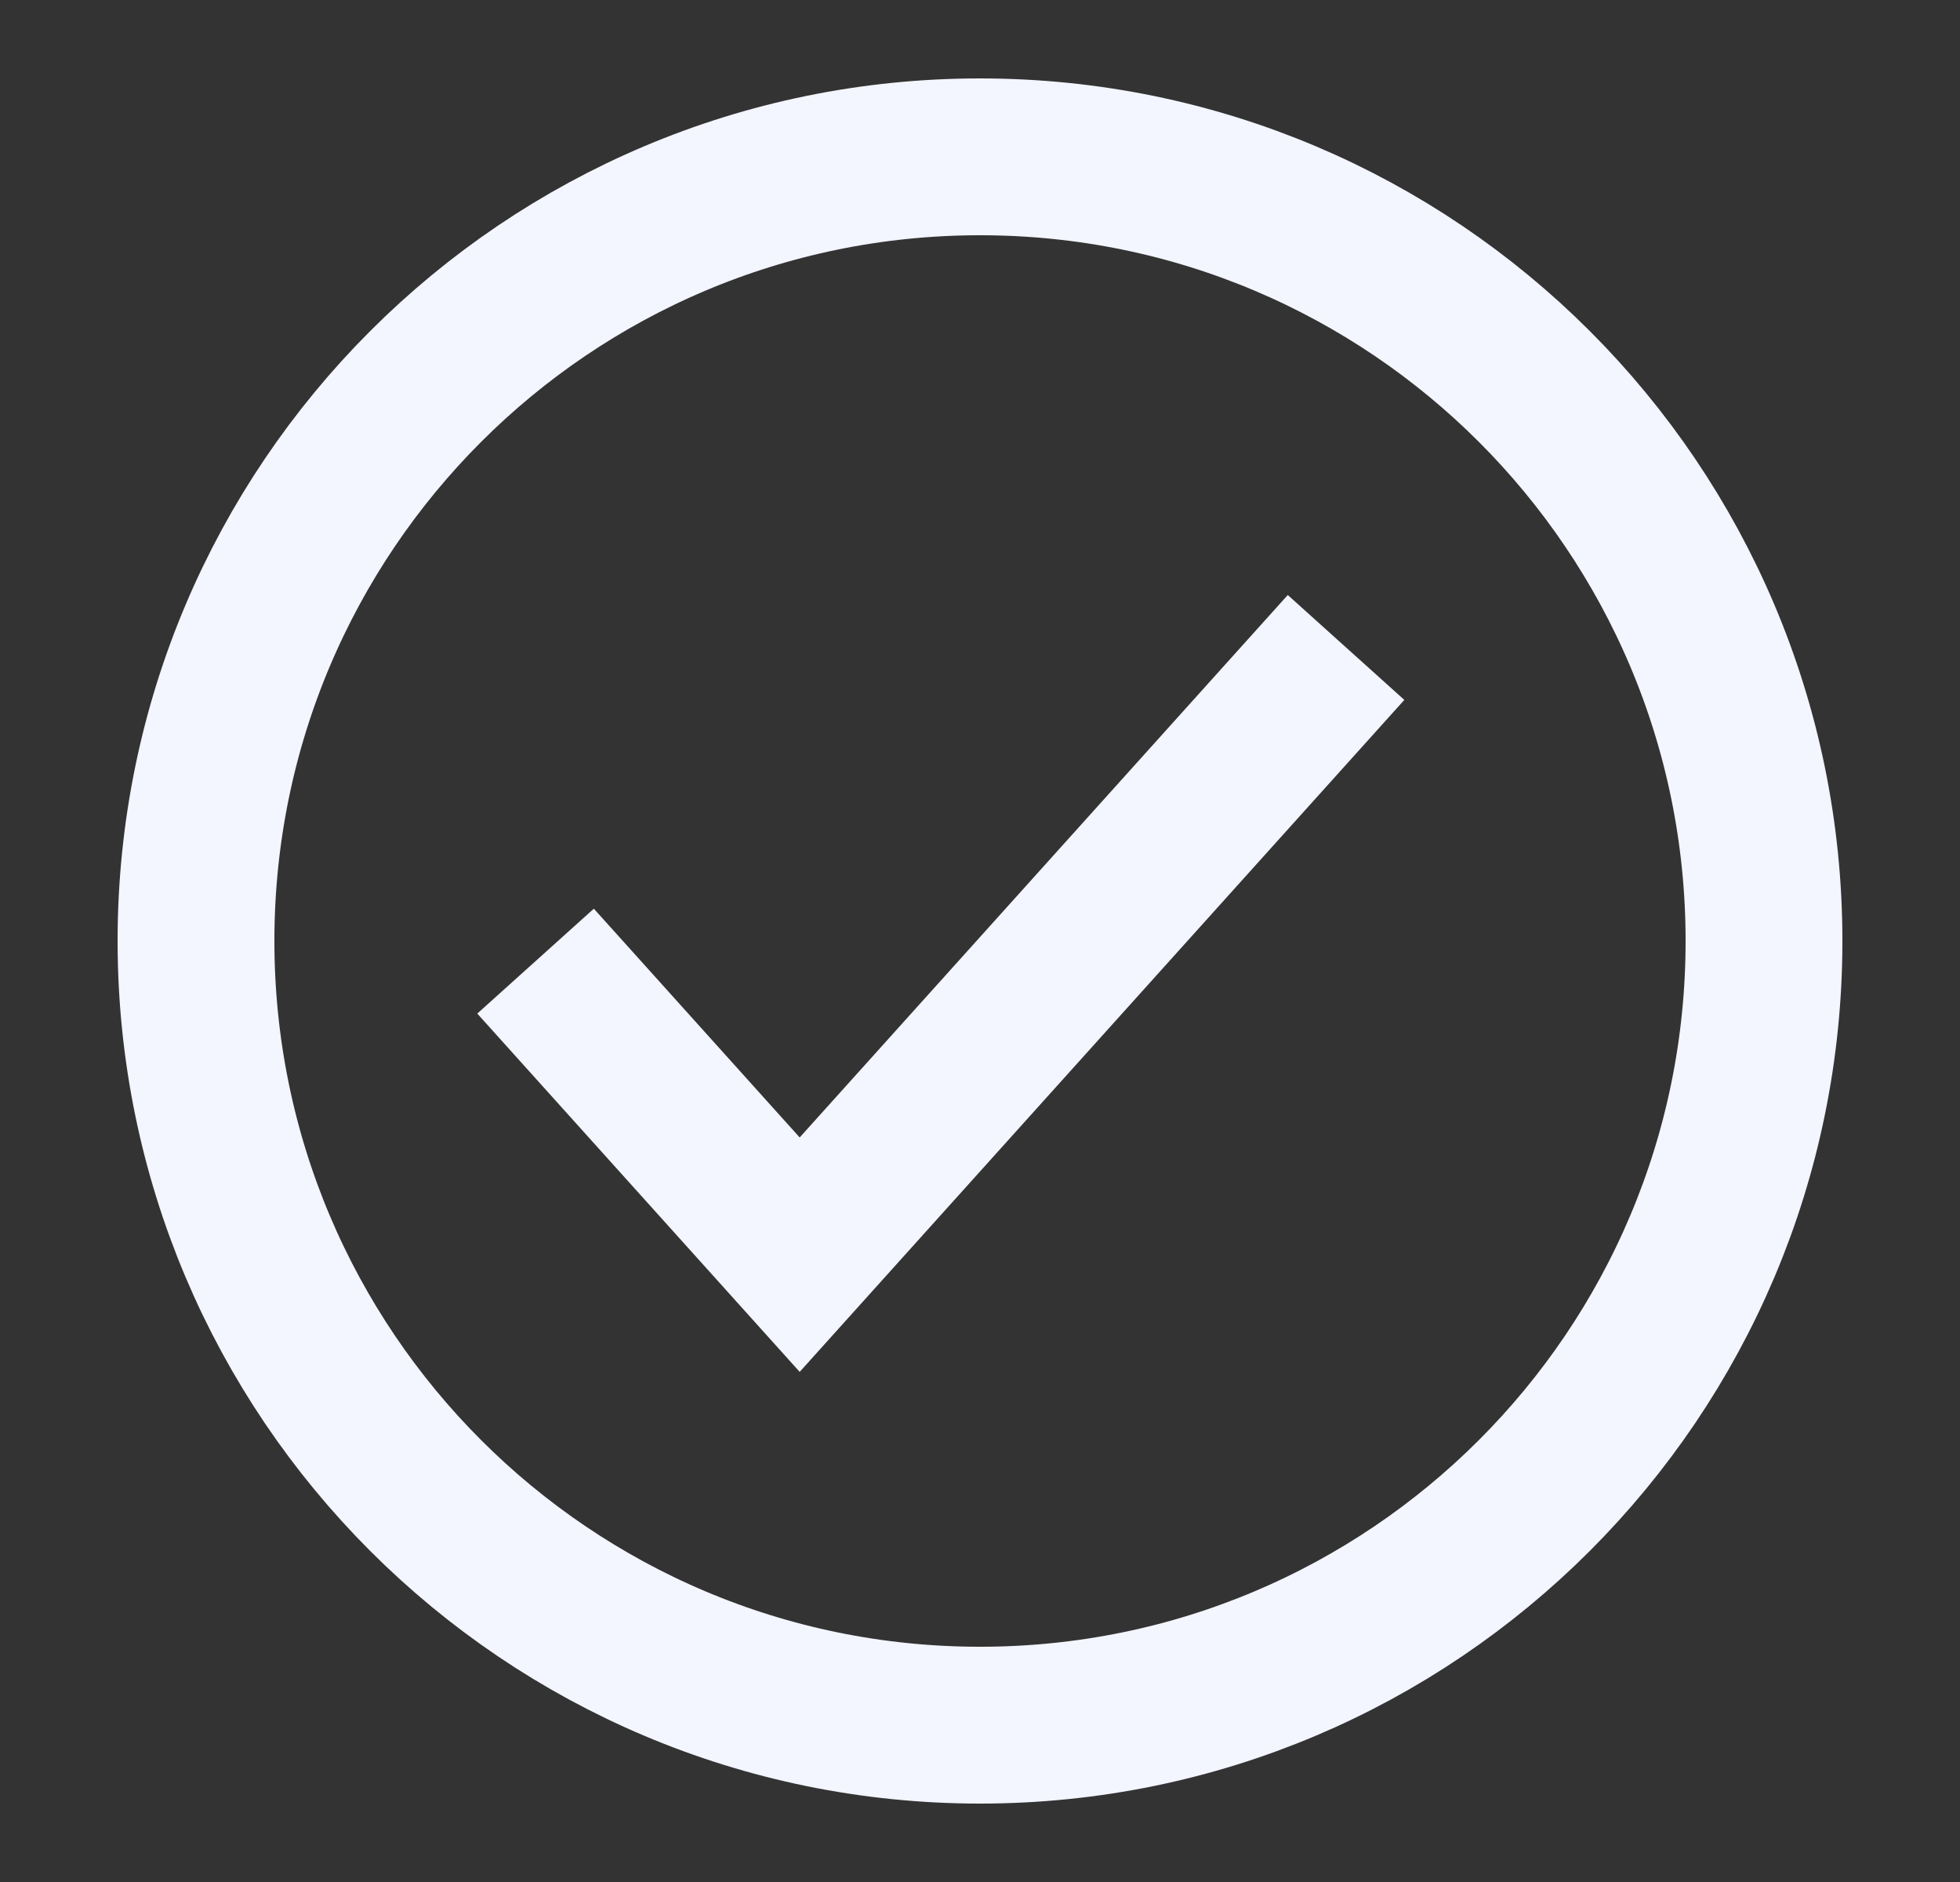
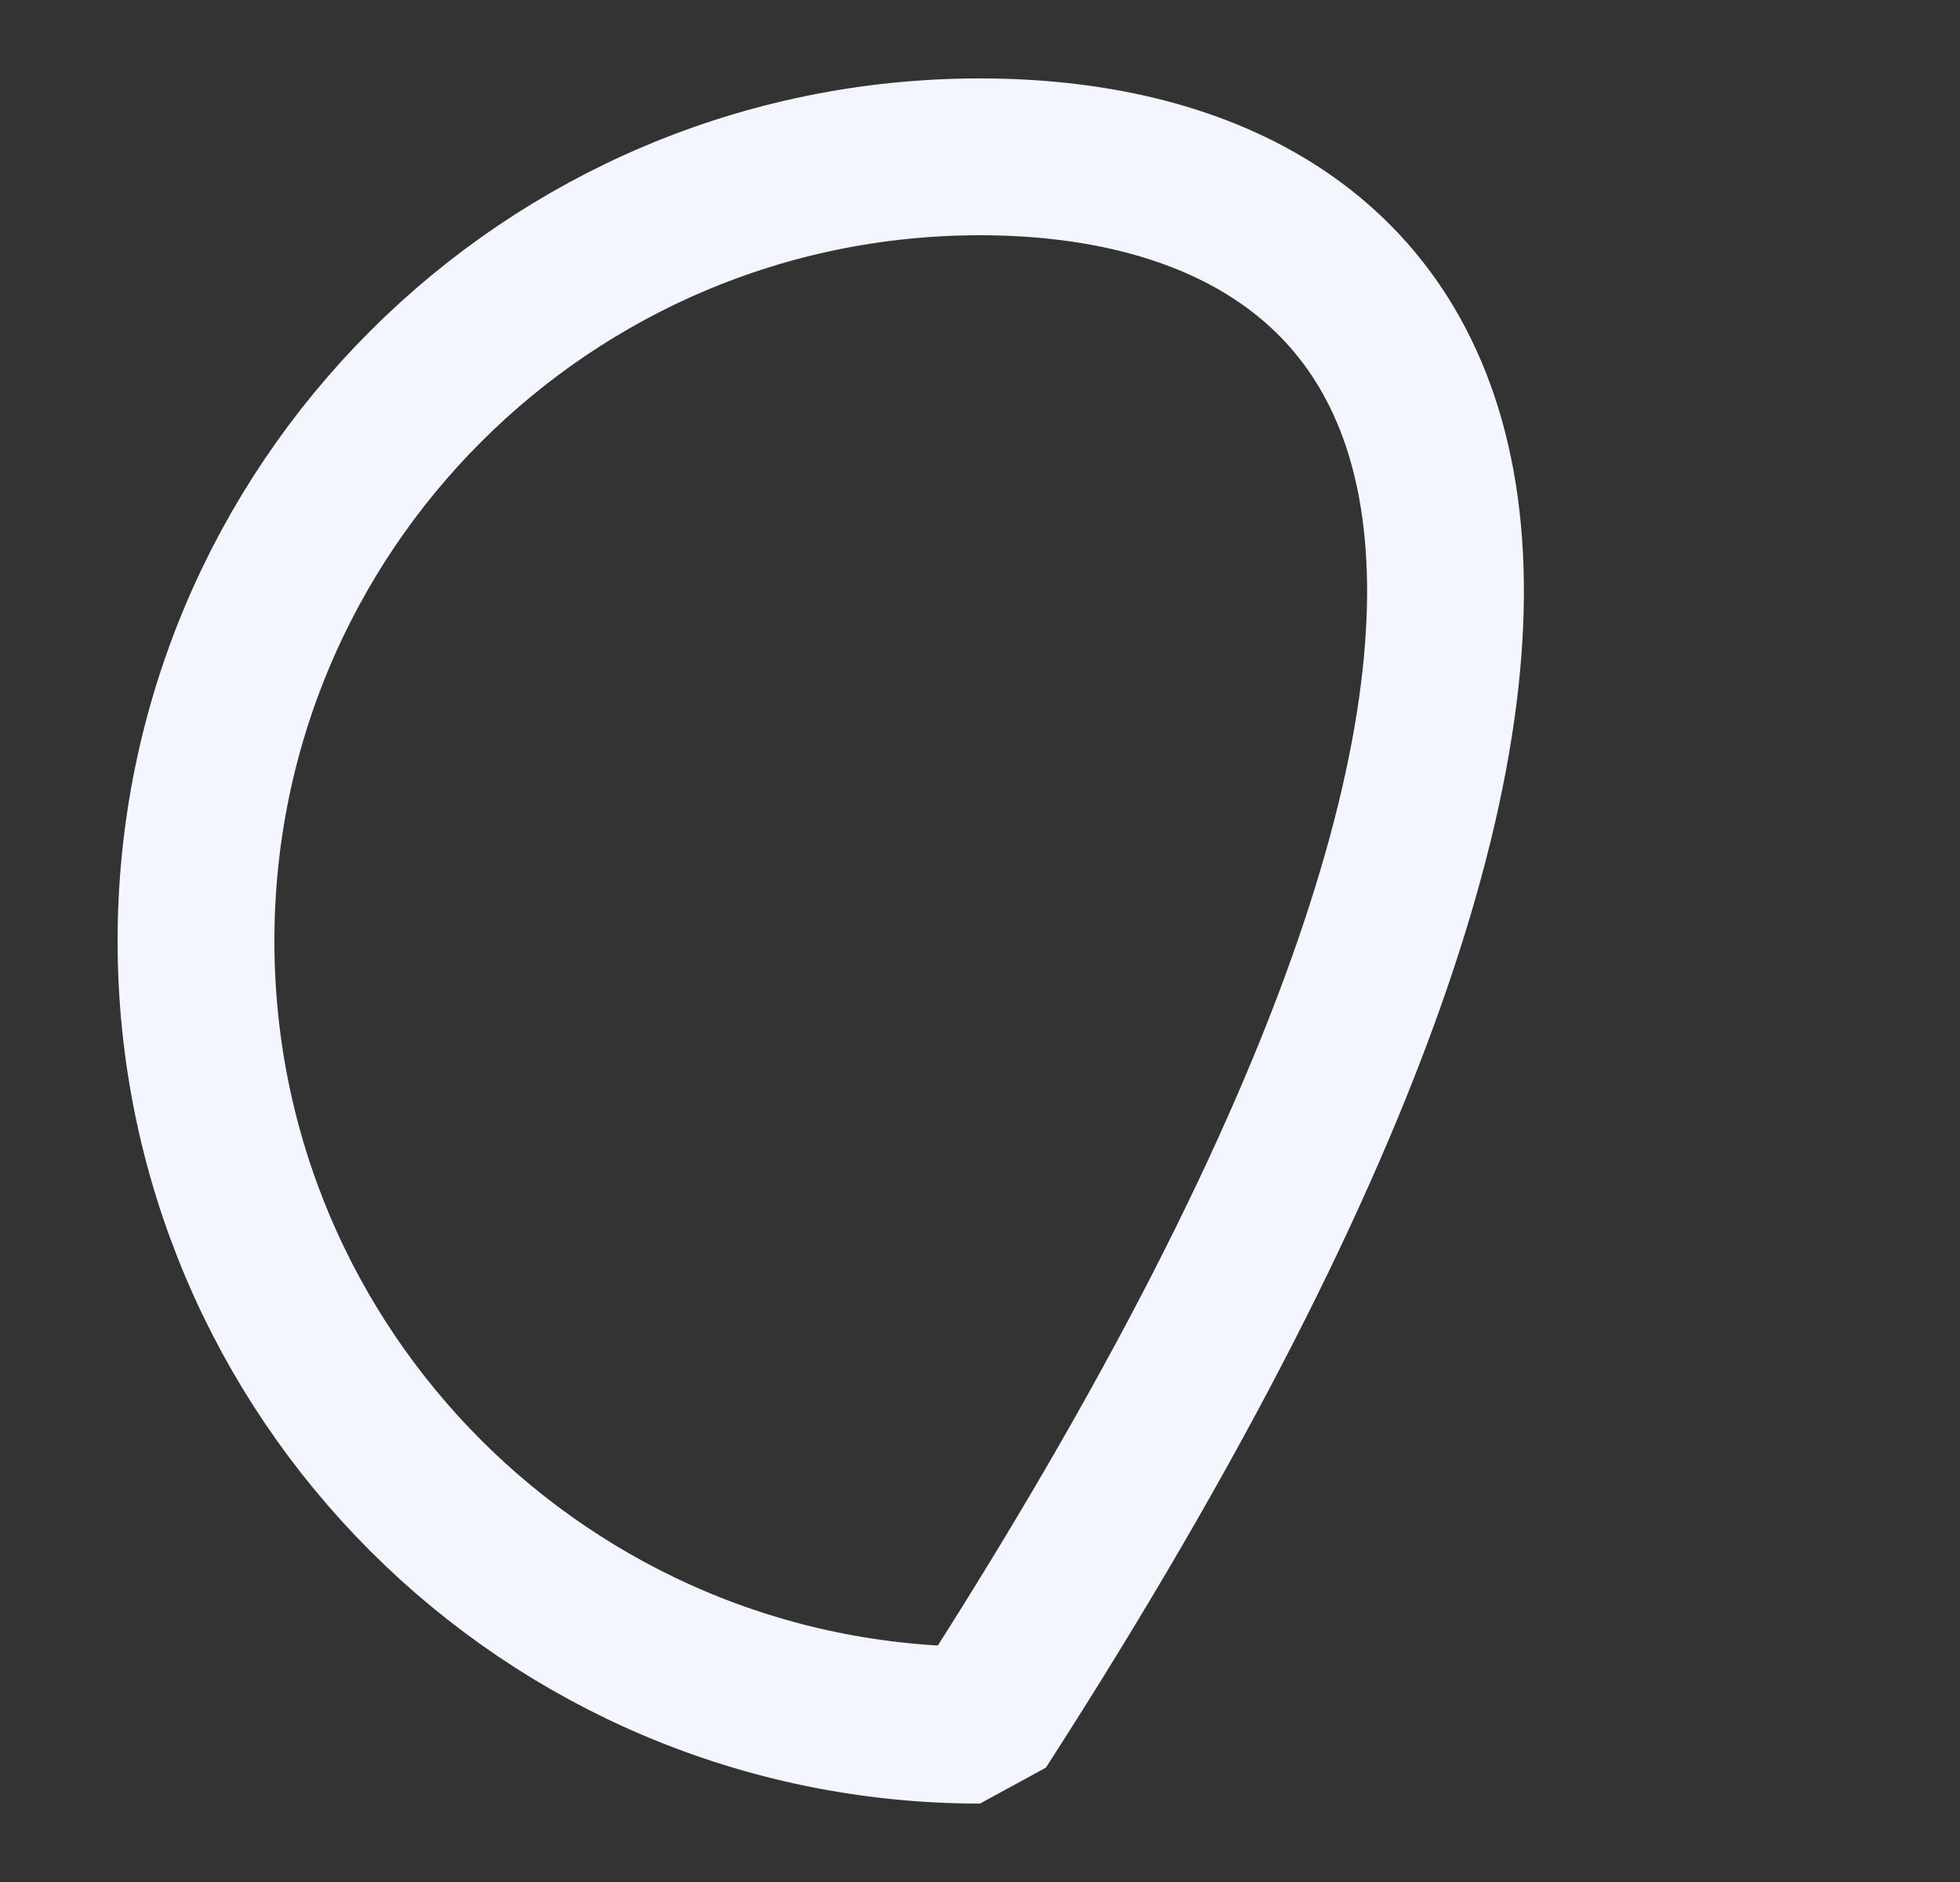
<svg xmlns="http://www.w3.org/2000/svg" width="25" height="24" viewBox="0 0 25 24" fill="none">
  <rect x="0" y="0" width="25" height="24" fill="#333333" stroke="none" />
-   <path d="M12.5 22C18.023 22 22.5 17.523 22.5 12C22.5 6.477 18.023 2 12.5 2C6.977 2 2.5 6.477 2.5 12C2.5 17.523 6.977 22 12.5 22Z" stroke="#F3F5FF" stroke-width="2" stroke-linecap="round" stroke-linejoin="bevel" />
-   <path d="M7.5 13L10.2 16L16.5 9" stroke="#F3F5FF" stroke-width="2" stroke-linecap="square" />
+   <path d="M12.5 22C22.5 6.477 18.023 2 12.5 2C6.977 2 2.5 6.477 2.5 12C2.5 17.523 6.977 22 12.5 22Z" stroke="#F3F5FF" stroke-width="2" stroke-linecap="round" stroke-linejoin="bevel" />
</svg>